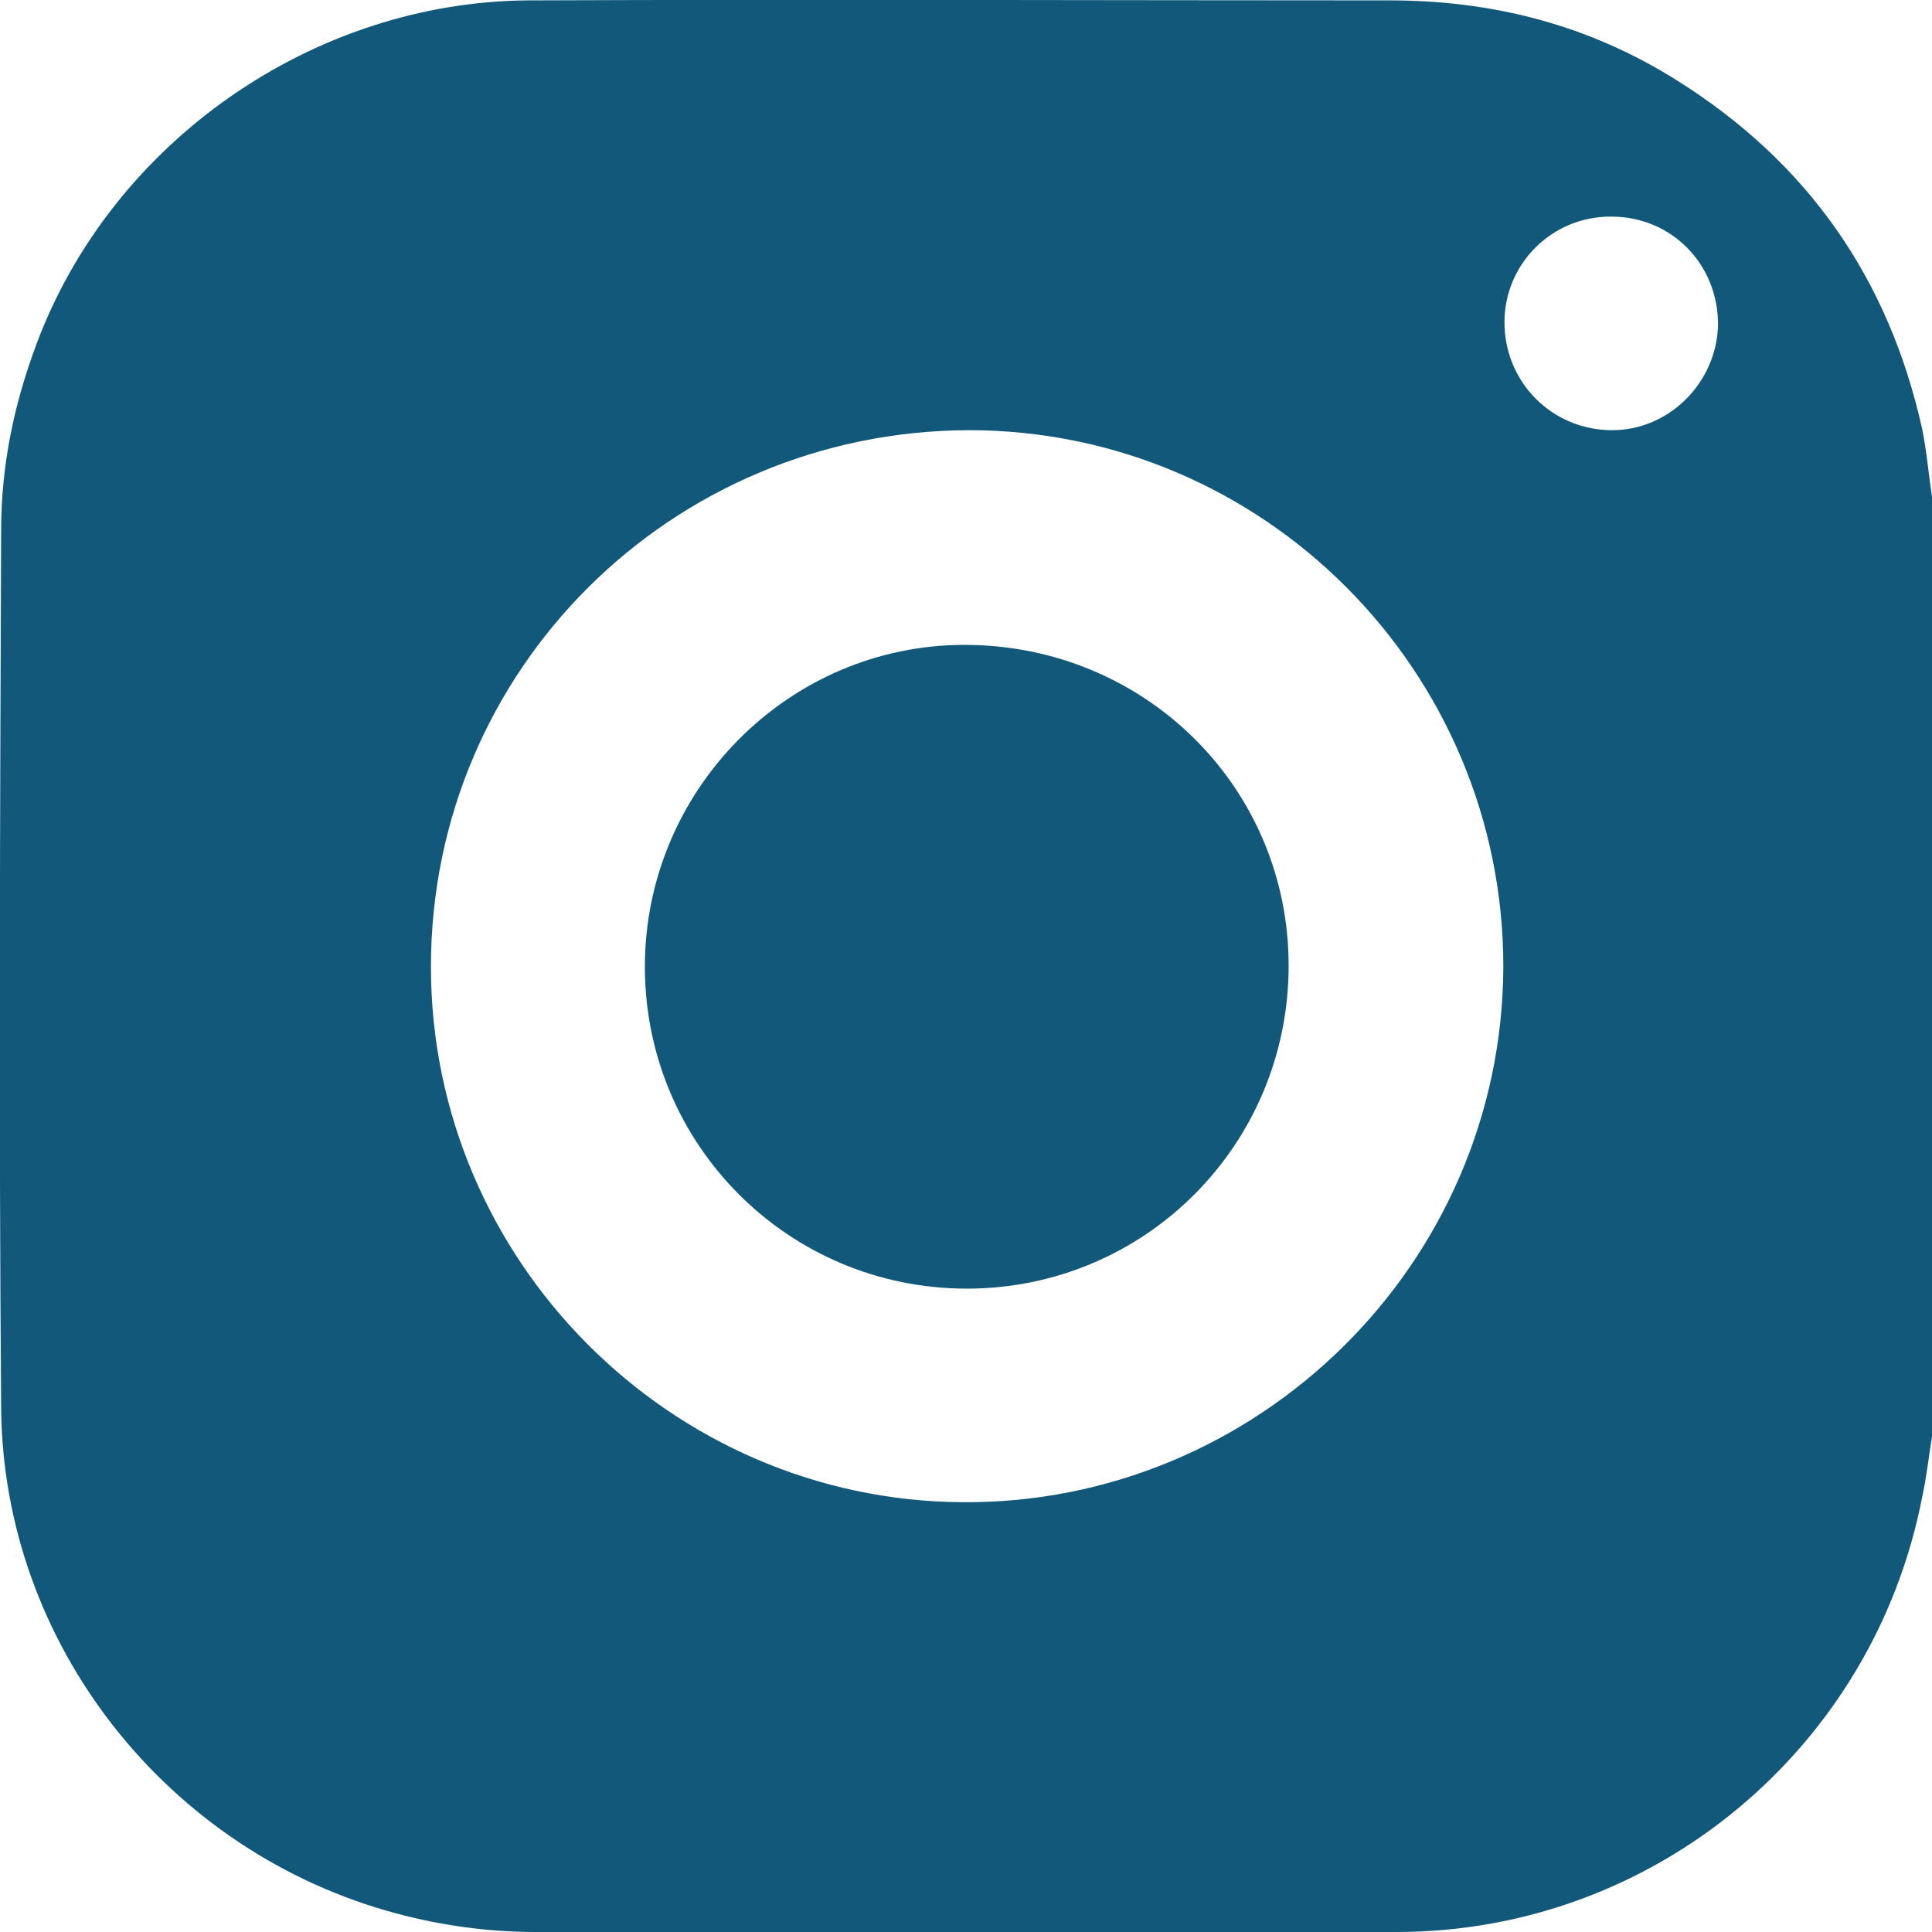
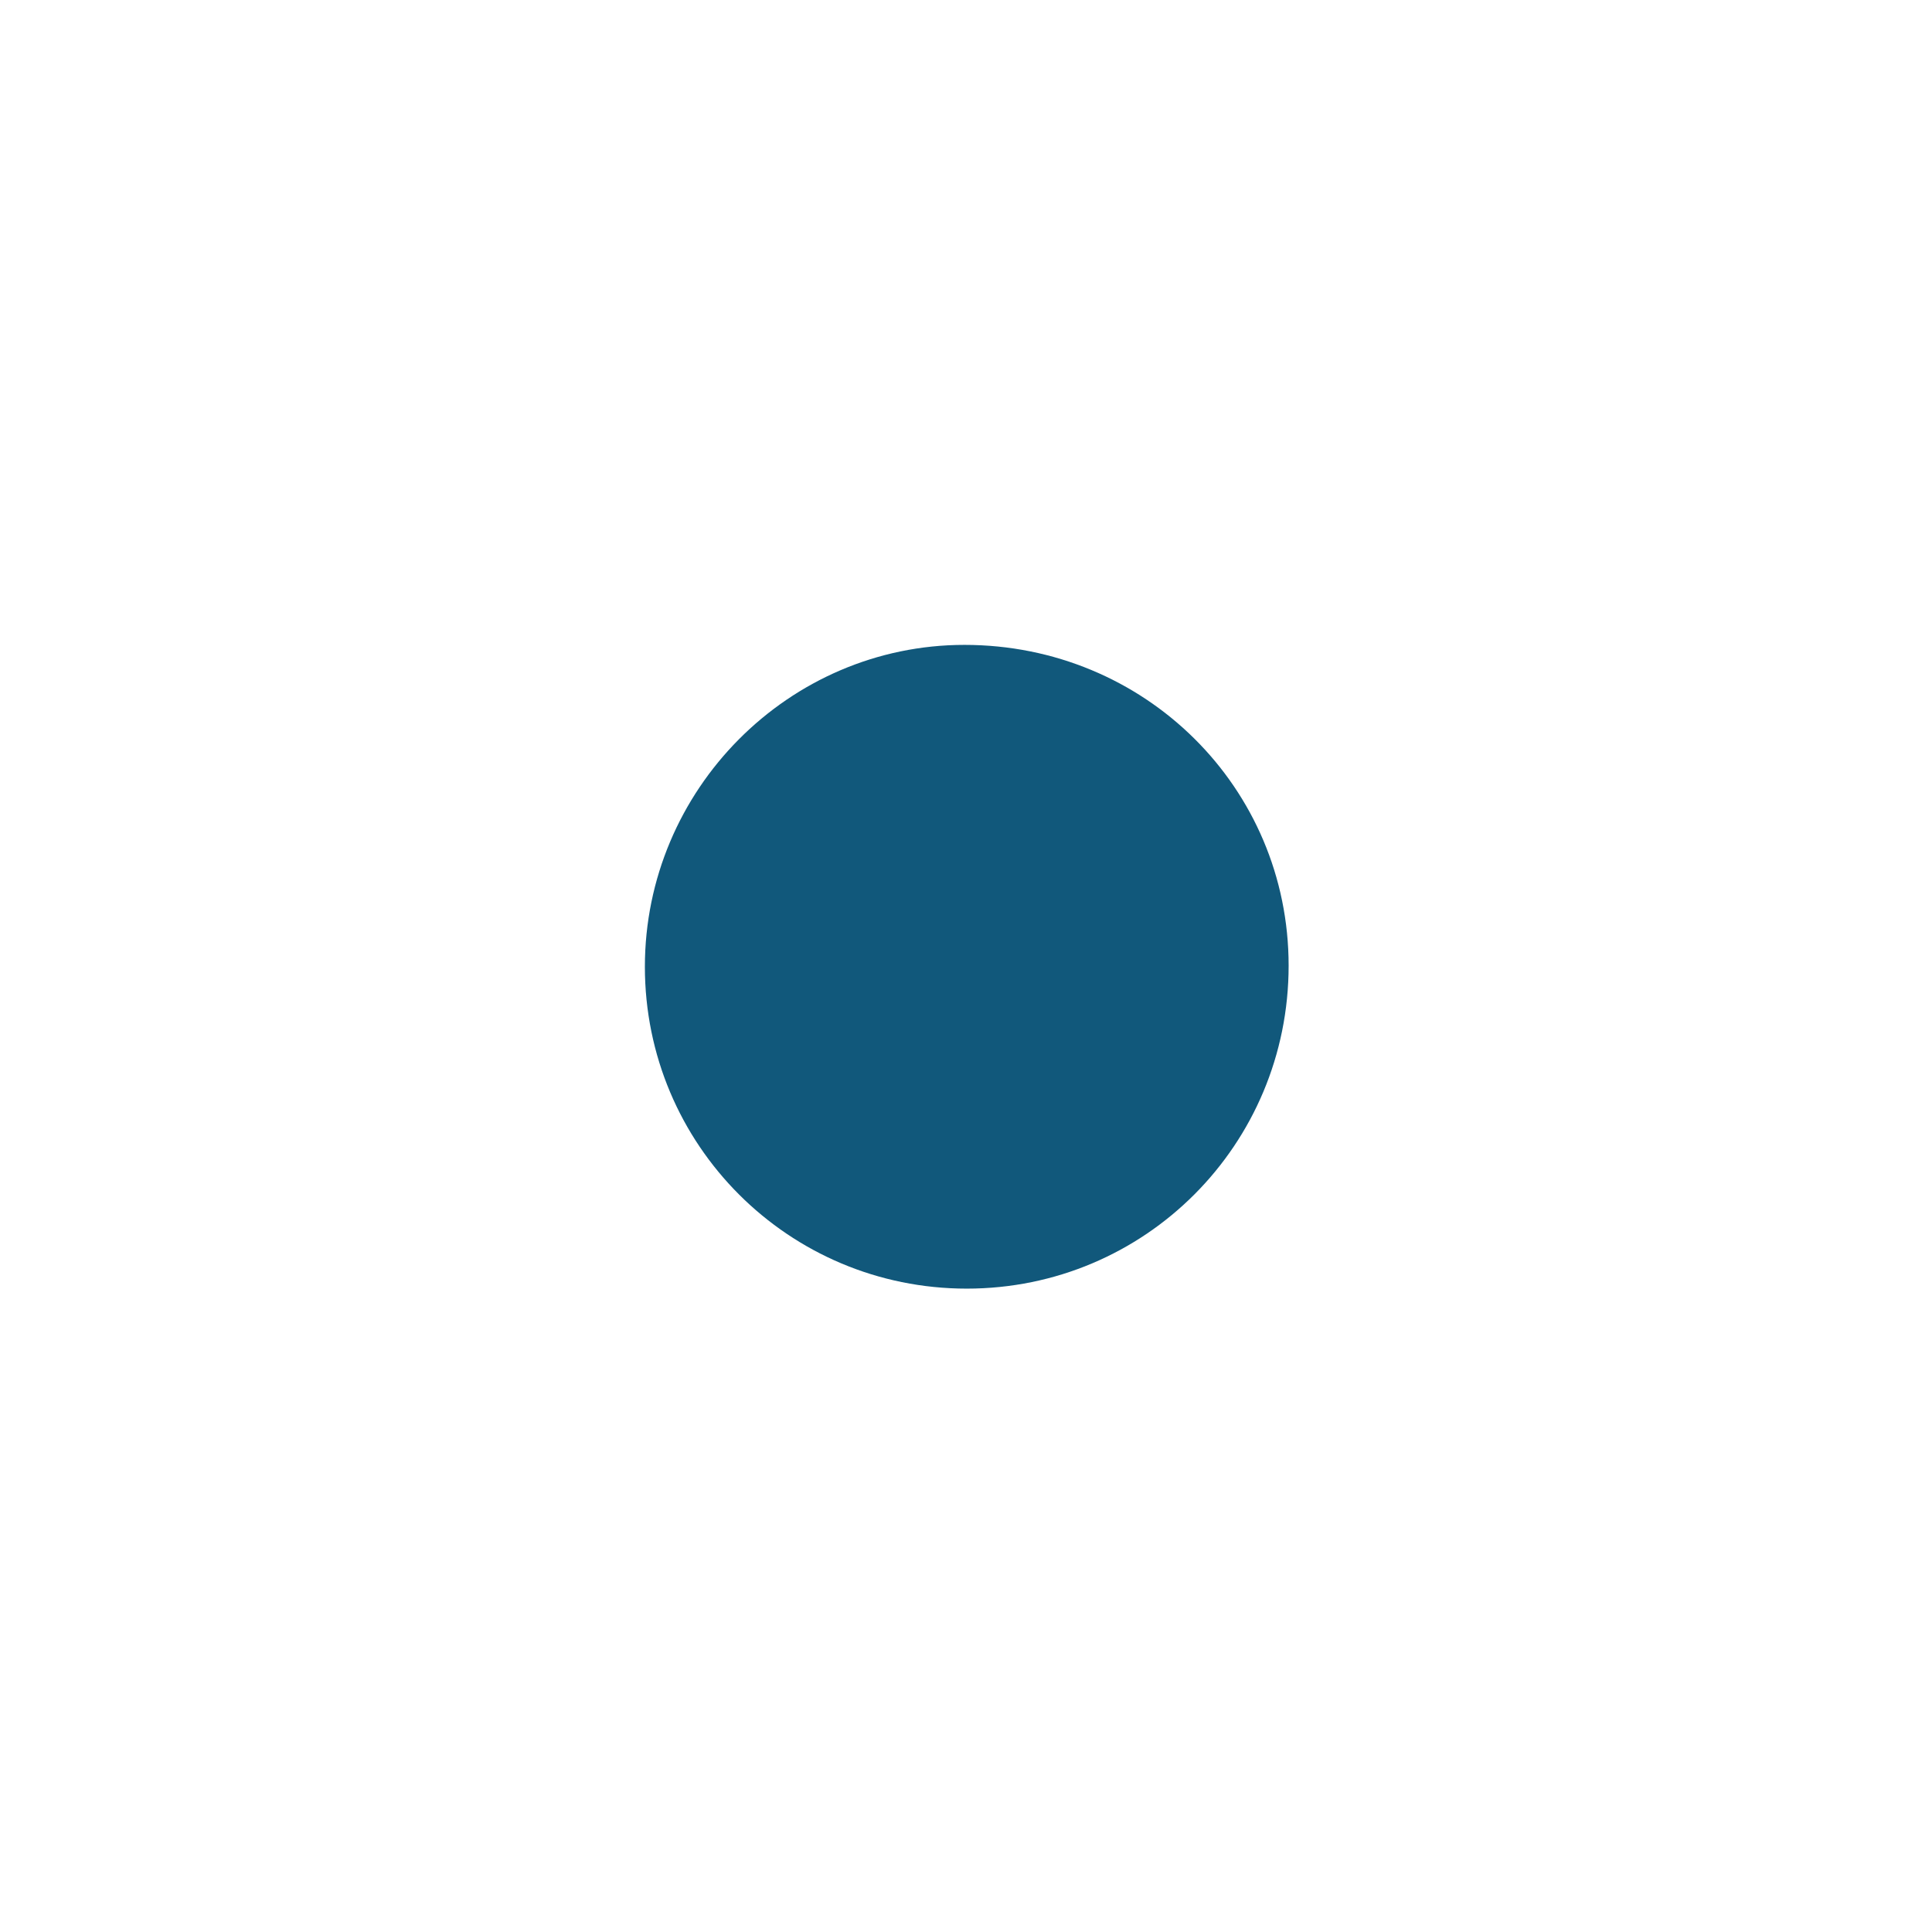
<svg xmlns="http://www.w3.org/2000/svg" version="1.1" id="Capa_1" x="0px" y="0px" viewBox="0 0 512 512" style="enable-background:new 0 0 512 512;" xml:space="preserve">
  <style type="text/css">
	.st0{fill:#11587B;}
</style>
-   <path class="st0" d="M512,131.7c0,83,0,166,0,249c-0.9,5.4-1.4,10.6-2.6,16C496.5,463.4,438.2,512,370.1,512  c-76.1,0-152.2,0-228.1,0c-12.6,0-24.9-1.7-36.9-4.9C44.4,490.9,0.6,435.6,0.3,372.7c-0.6-77.3-0.3-154.8,0-232.1  c0-17.2,3.4-33.5,9.4-49.5c20-53.5,73.3-90.7,130.5-91c76.1-0.3,152.2,0,228.1,0c27.5,0,52.9,6.6,76.1,21.2  c34.6,21.7,56.1,52.4,65,92.4C510.6,119.7,511.1,125.7,512,131.7z M114.2,256.2c0,77.8,63.5,141.4,140.8,141.9  c77.8,0.6,143.1-62.7,143.4-141.9c0-78.4-63.5-142.2-141.7-142.2C177.8,114.3,114.2,177.5,114.2,256.2z M398.7,85.4  c0,15.7,12.3,28.3,28,28.6c15.5,0.3,28.3-12.6,28.6-28c0-16-12.3-28.6-28.3-28.6C411.3,57.3,398.7,69.9,398.7,85.4z" />
  <path class="st0" d="M170.9,256.2c0-46.9,38.1-85.3,84.7-85.3c47.8,0,85.9,37.8,85.9,85c0,47.5-38.1,85.6-85.3,85.6  S170.9,303.4,170.9,256.2z" />
</svg>